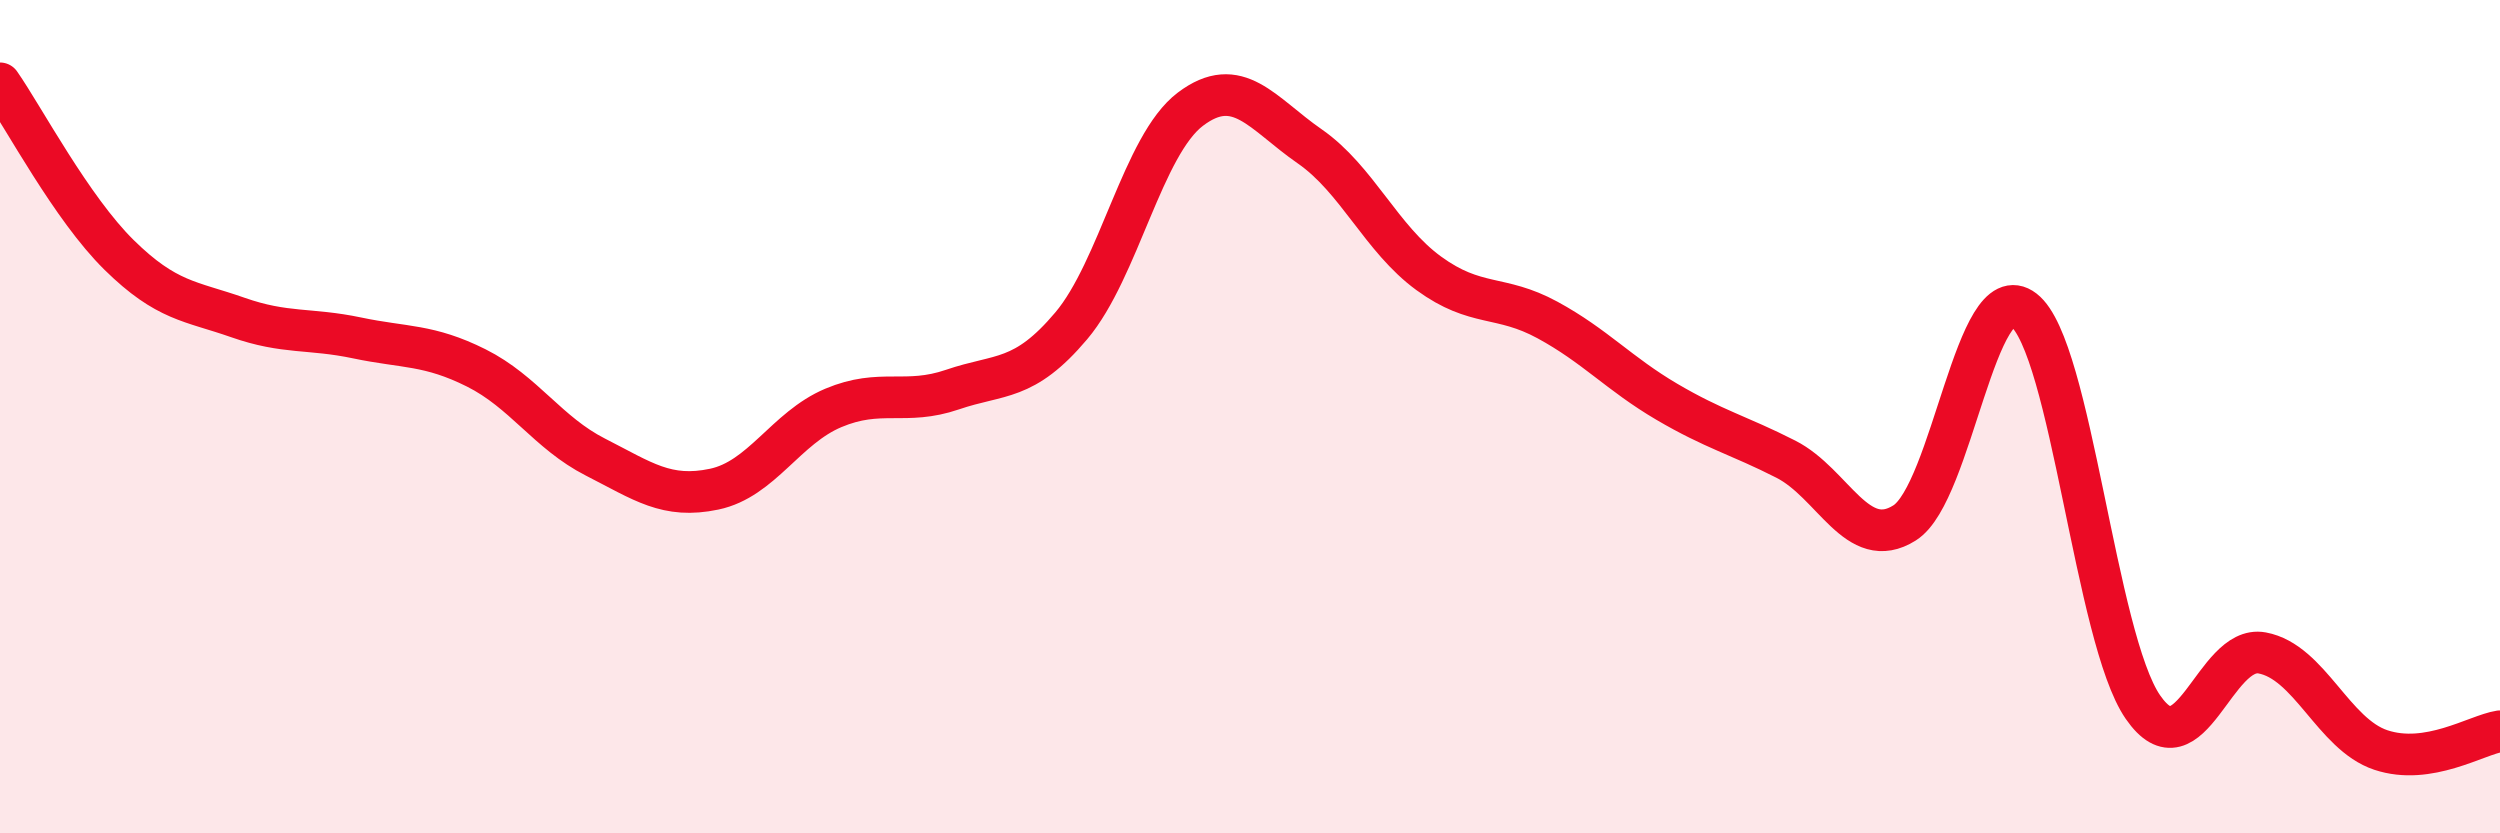
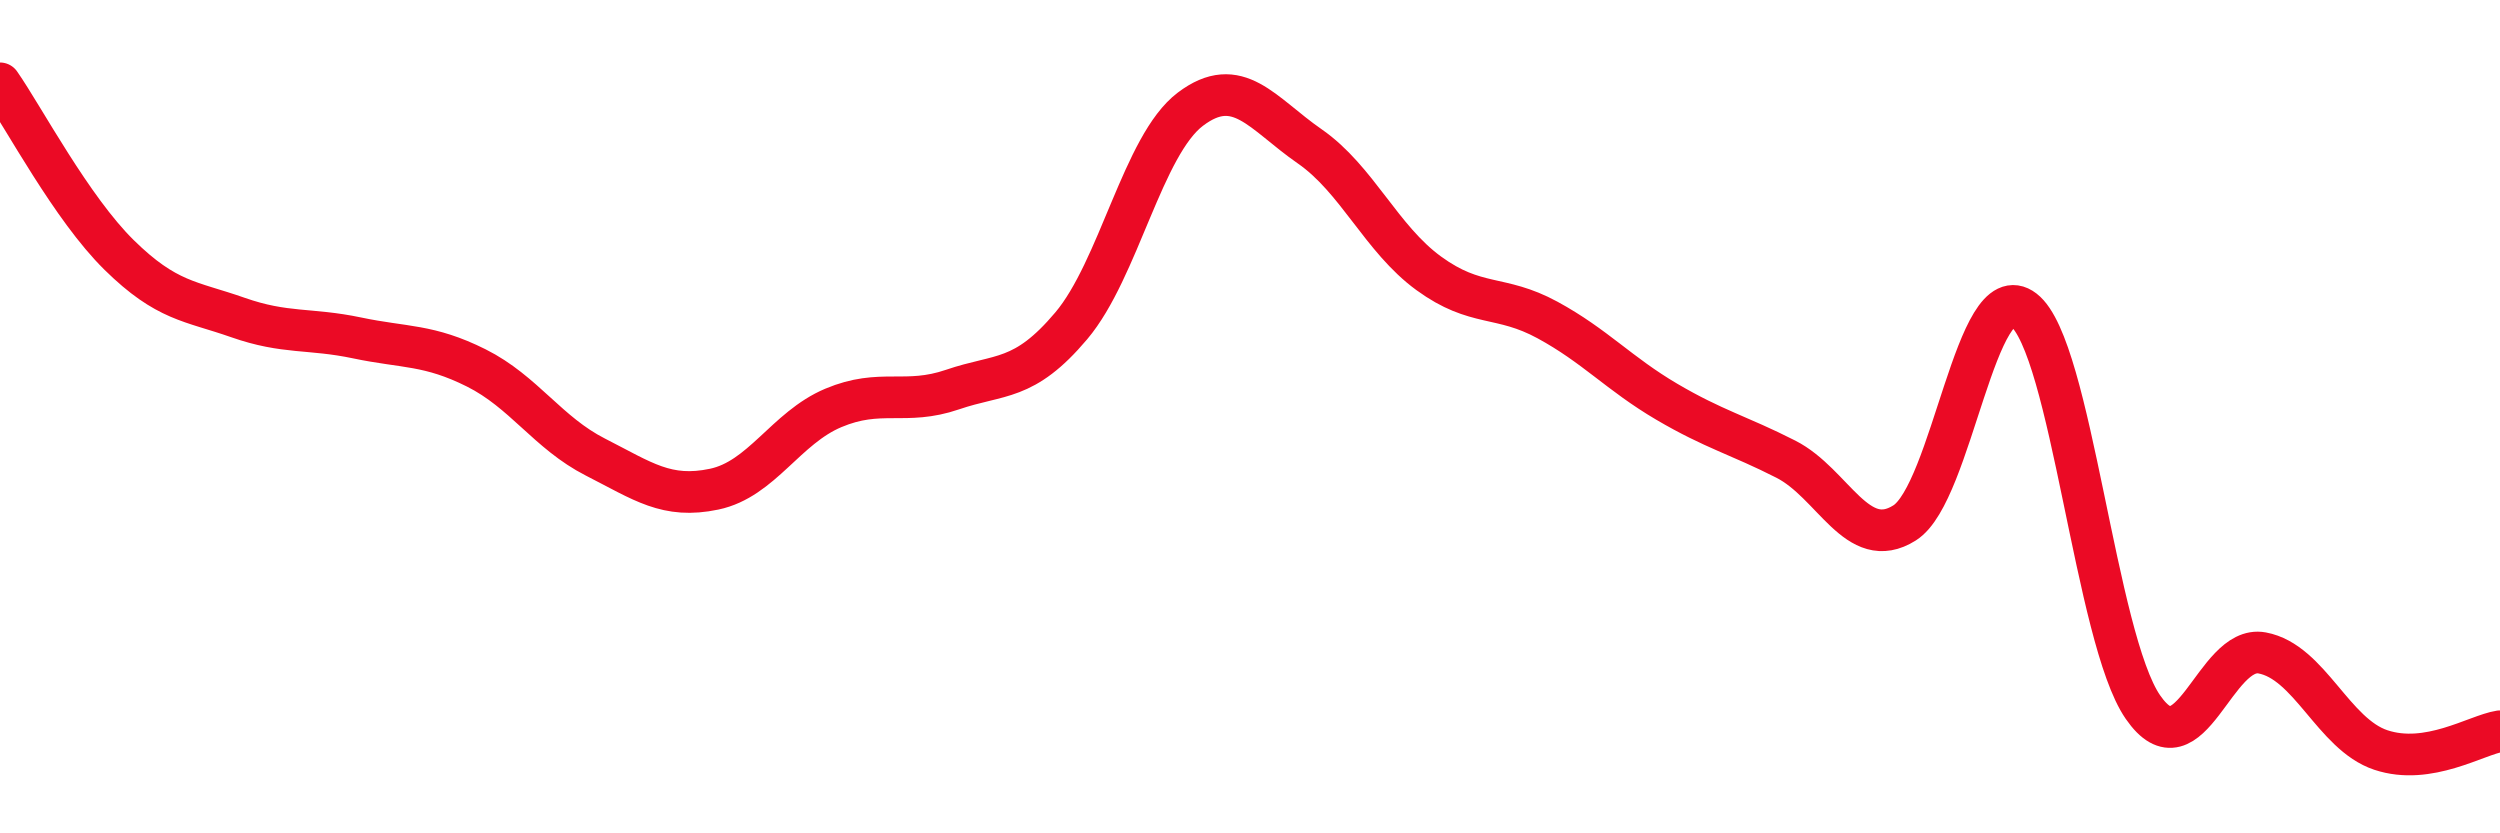
<svg xmlns="http://www.w3.org/2000/svg" width="60" height="20" viewBox="0 0 60 20">
-   <path d="M 0,2 C 0.57,2.82 1.72,5 2.86,6.12 C 4,7.24 4.57,7.22 5.71,7.62 C 6.85,8.02 7.43,7.87 8.57,8.11 C 9.71,8.35 10.29,8.26 11.43,8.83 C 12.57,9.4 13.15,10.39 14.29,10.97 C 15.43,11.55 16,11.98 17.14,11.74 C 18.28,11.5 18.86,10.27 20,9.79 C 21.14,9.31 21.72,9.74 22.86,9.35 C 24,8.96 24.57,9.17 25.71,7.82 C 26.85,6.47 27.43,3.48 28.57,2.62 C 29.71,1.76 30.29,2.72 31.43,3.51 C 32.57,4.3 33.15,5.73 34.29,6.56 C 35.43,7.39 36,7.06 37.14,7.68 C 38.28,8.3 38.86,8.97 40,9.64 C 41.14,10.31 41.72,10.44 42.86,11.02 C 44,11.6 44.57,13.27 45.71,12.55 C 46.85,11.83 47.43,6.56 48.57,7.44 C 49.71,8.32 50.29,15.32 51.43,16.97 C 52.57,18.62 53.15,15.46 54.29,15.67 C 55.43,15.88 56,17.62 57.14,18 C 58.28,18.38 59.43,17.64 60,17.55L60 20L0 20Z" fill="#EB0A25" opacity="0.1" stroke-linecap="round" stroke-linejoin="round" />
  <path d="M 0,2 C 0.57,2.82 1.72,5 2.86,6.12 C 4,7.24 4.57,7.22 5.71,7.62 C 6.85,8.02 7.43,7.87 8.57,8.11 C 9.71,8.35 10.29,8.26 11.43,8.83 C 12.57,9.4 13.15,10.39 14.29,10.97 C 15.43,11.55 16,11.98 17.14,11.74 C 18.28,11.5 18.86,10.27 20,9.79 C 21.14,9.31 21.72,9.74 22.86,9.35 C 24,8.96 24.57,9.17 25.71,7.82 C 26.85,6.47 27.43,3.48 28.57,2.62 C 29.71,1.76 30.29,2.72 31.43,3.51 C 32.57,4.3 33.15,5.73 34.29,6.56 C 35.43,7.39 36,7.06 37.14,7.68 C 38.28,8.3 38.86,8.97 40,9.64 C 41.14,10.31 41.72,10.44 42.86,11.02 C 44,11.6 44.57,13.27 45.71,12.55 C 46.85,11.83 47.43,6.56 48.57,7.44 C 49.71,8.32 50.29,15.32 51.43,16.97 C 52.57,18.62 53.15,15.46 54.29,15.67 C 55.43,15.88 56,17.62 57.14,18 C 58.28,18.38 59.43,17.64 60,17.55" stroke="#EB0A25" stroke-width="1" fill="none" stroke-linecap="round" stroke-linejoin="round" />
</svg>